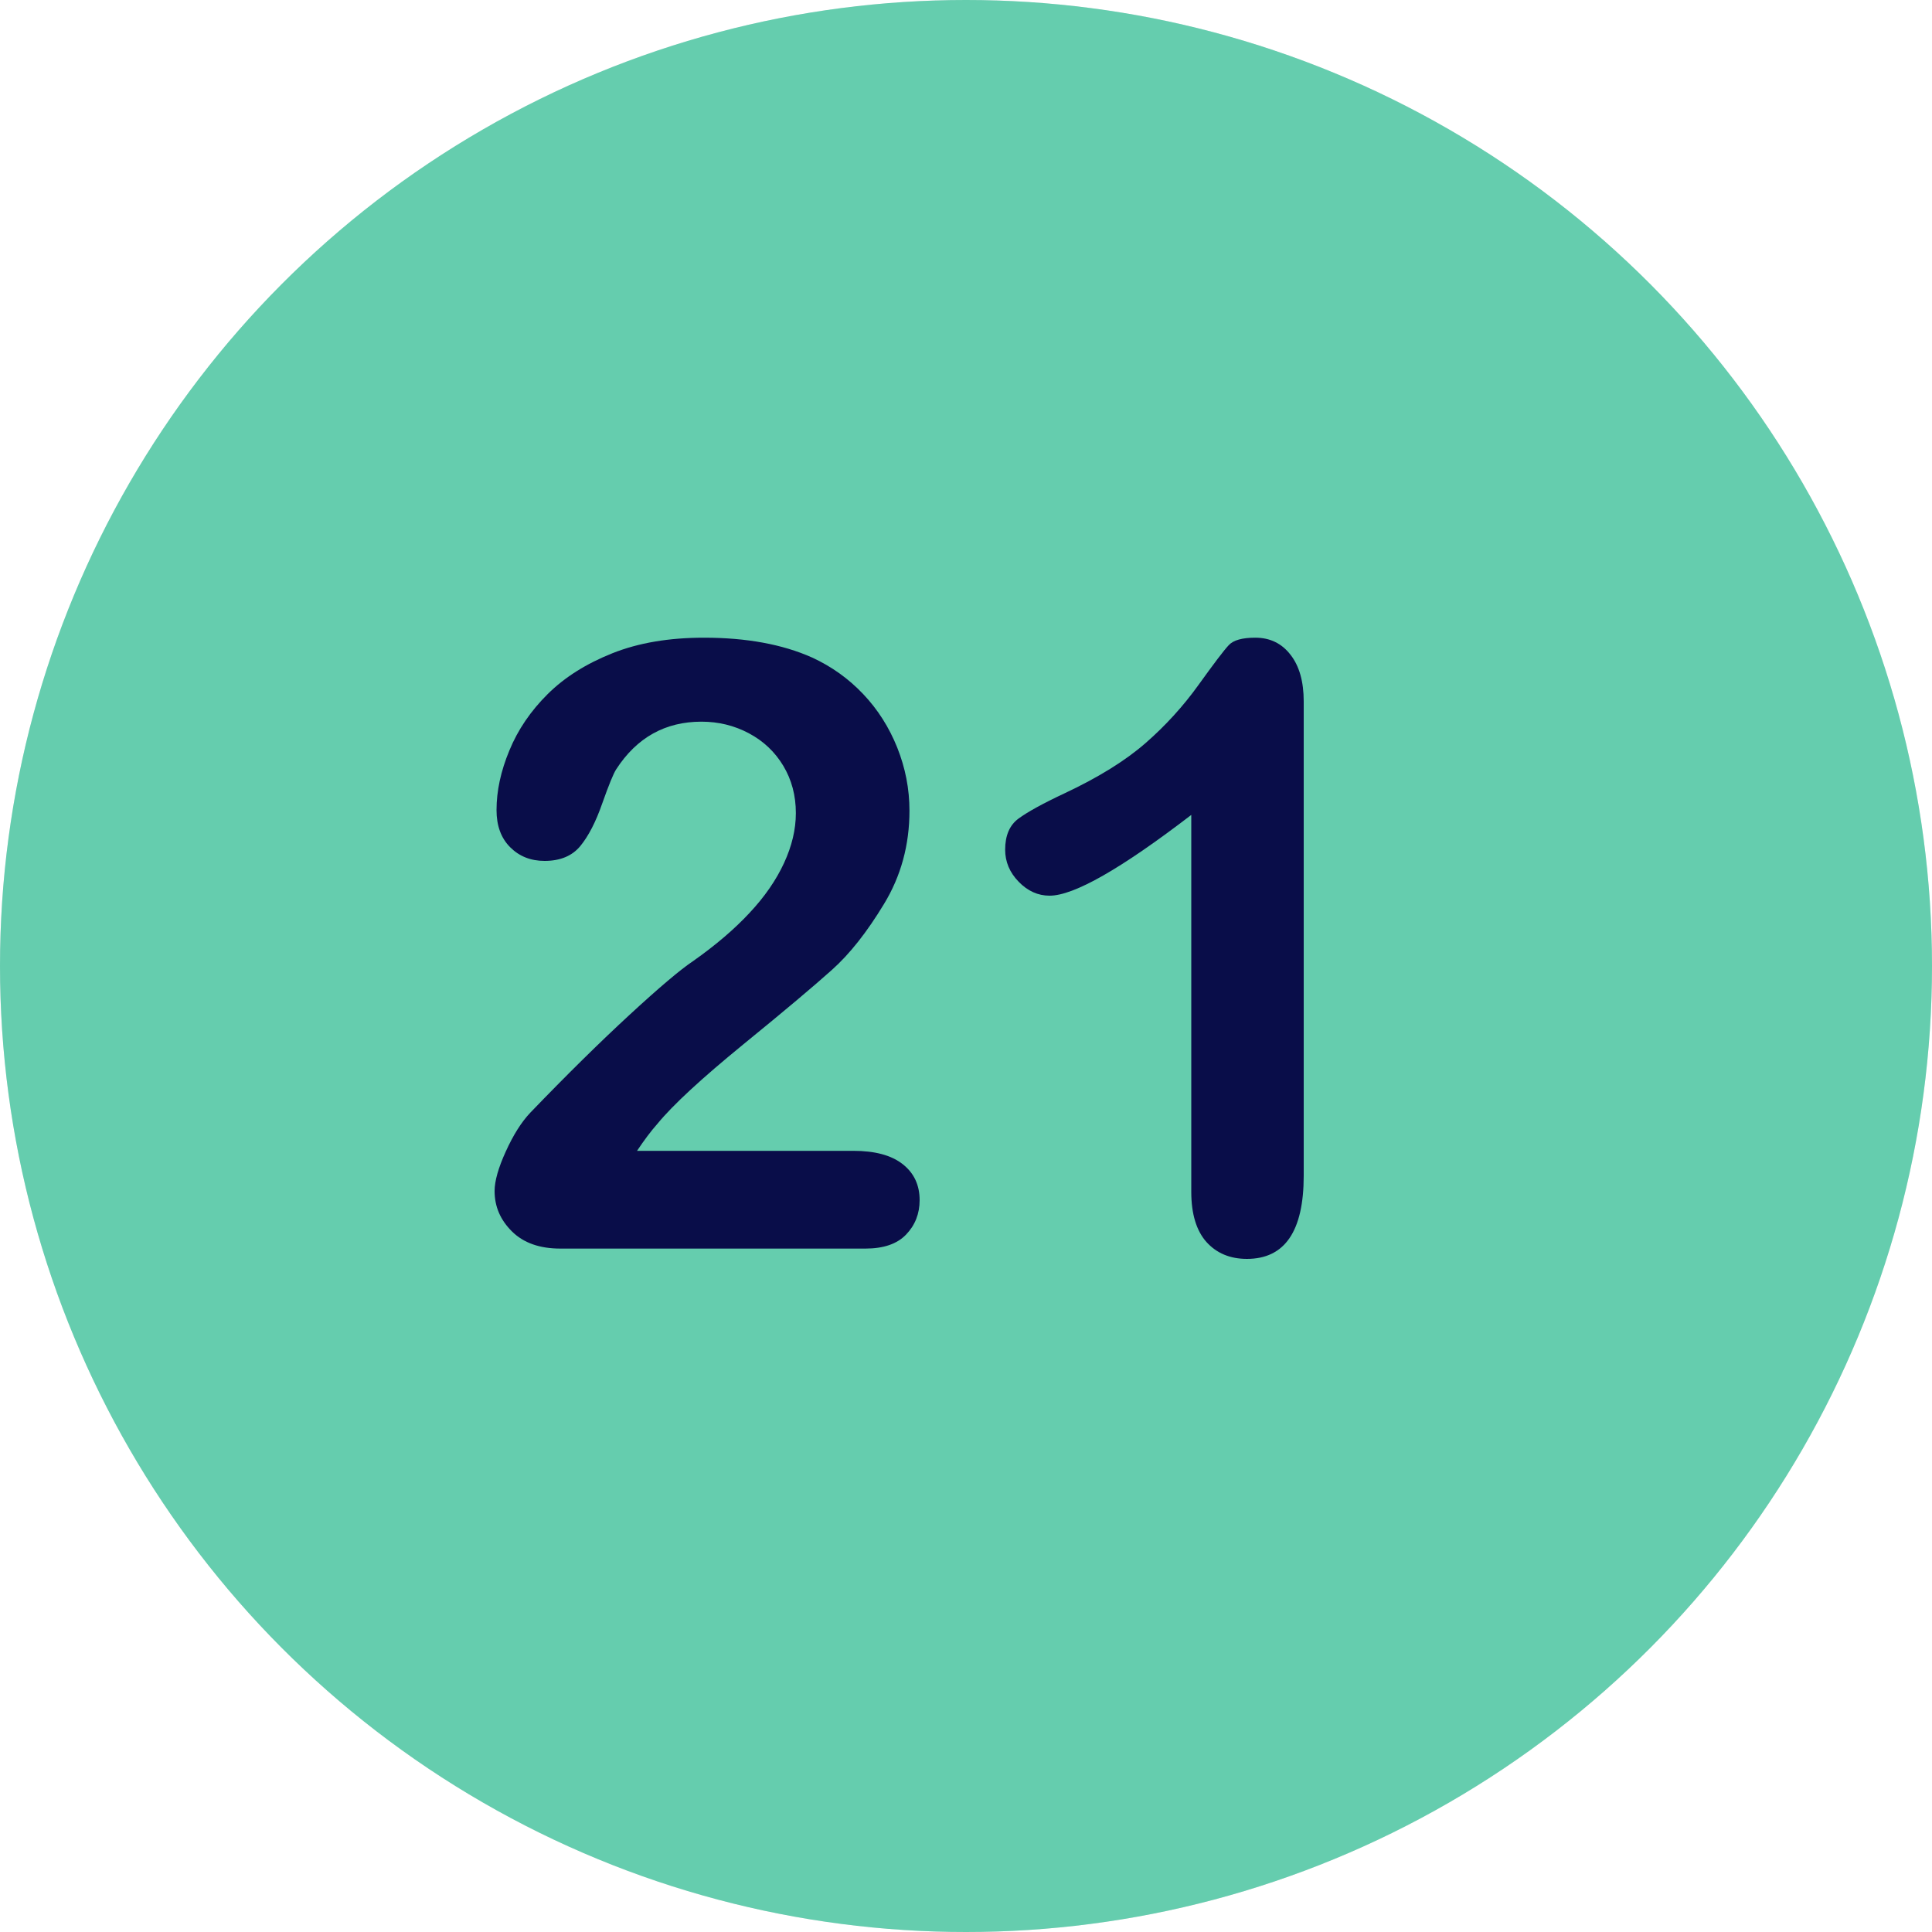
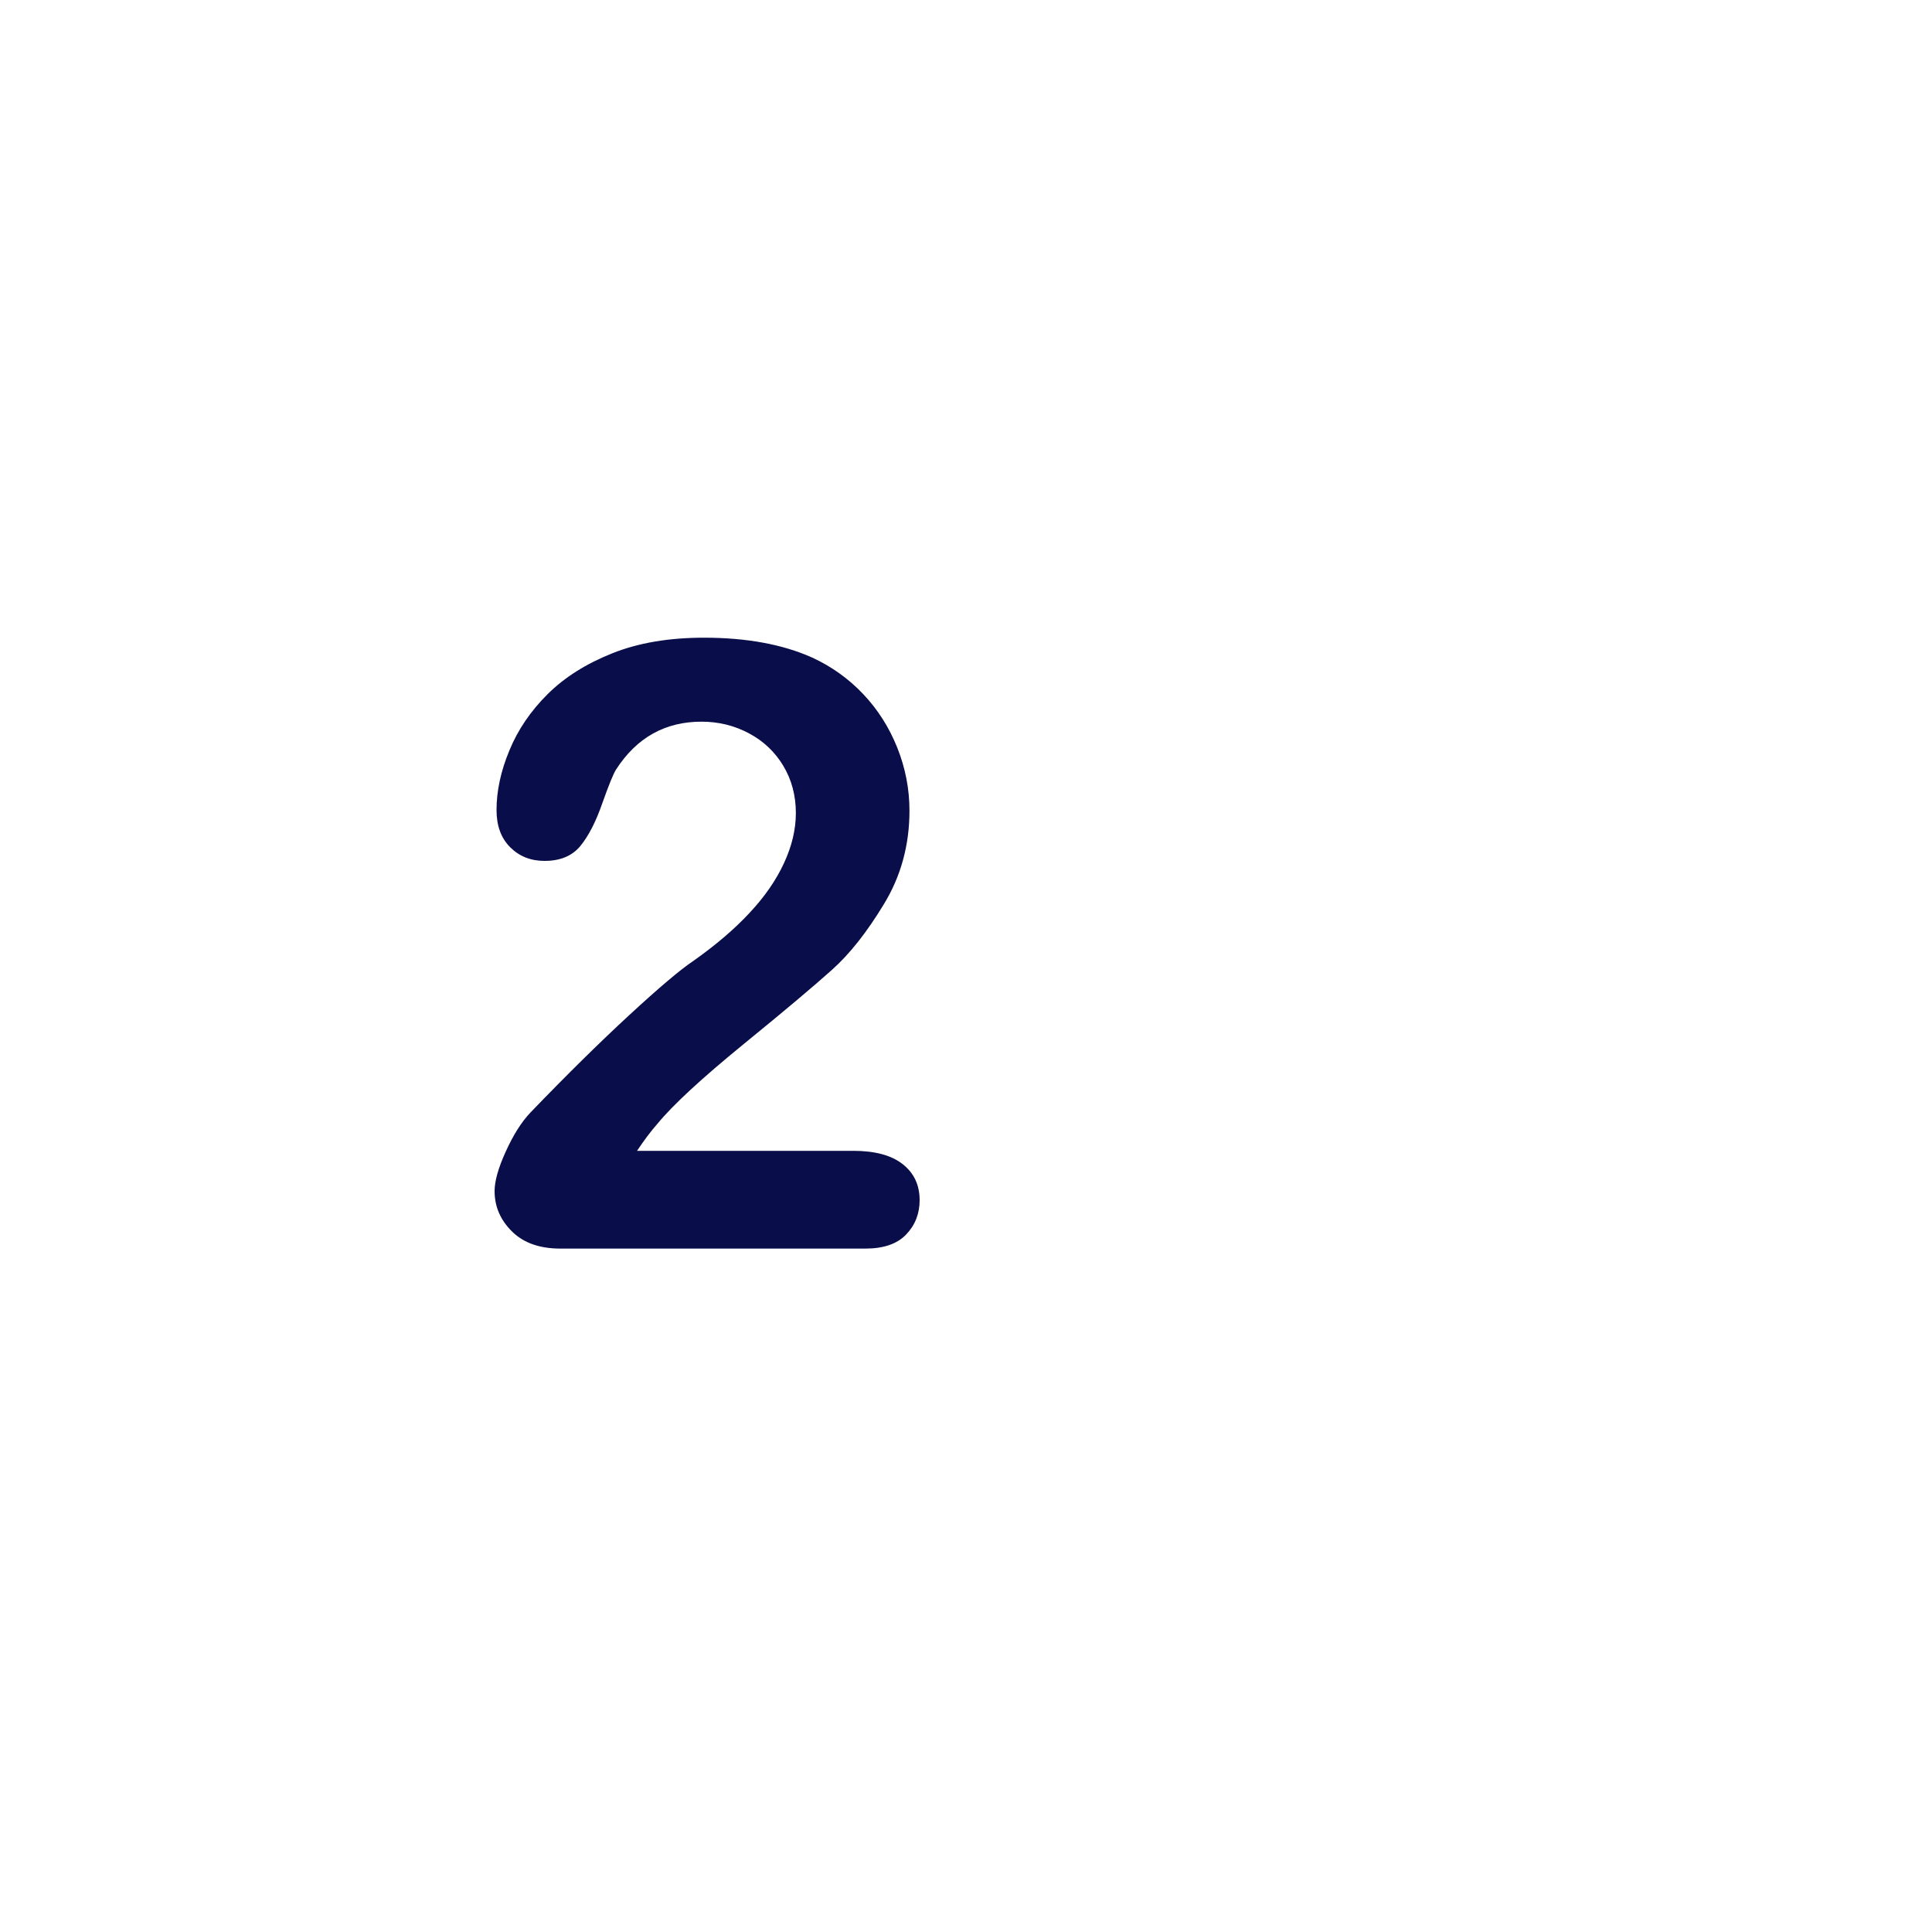
<svg xmlns="http://www.w3.org/2000/svg" id="Layer_1" x="0px" y="0px" viewBox="0 0 1500 1500" style="enable-background:new 0 0 1500 1500;" xml:space="preserve">
  <style type="text/css">	.st0{fill:#E5E7EB;}	.st1{fill:#65CDAE;}	.st2{fill:#090D49;}</style>
-   <circle class="st0" cx="750" cy="750" r="750" />
-   <circle class="st1" cx="750" cy="750" r="750" />
  <g>
    <path class="st2" d="M494.6,893.5h167.9c16.7,0,29.5,3.4,38.3,10.3c8.8,6.9,13.2,16.2,13.2,28c0,10.5-3.5,19.4-10.5,26.7   c-7,7.3-17.5,10.9-31.7,10.9H435.1c-16.1,0-28.6-4.4-37.6-13.3c-9-8.9-13.5-19.3-13.5-31.4c0-7.7,2.9-18,8.7-30.7   c5.8-12.8,12.1-22.8,19-30.1c28.5-29.6,54.2-54.9,77.2-76.1c22.9-21.1,39.3-35,49.2-41.6c17.6-12.4,32.2-24.9,43.9-37.5   c11.7-12.5,20.6-25.4,26.7-38.6c6.1-13.2,9.2-26.1,9.2-38.8c0-13.7-3.3-26-9.8-36.8c-6.5-10.8-15.4-19.2-26.7-25.2   c-11.3-6-23.5-9-36.8-9c-28.1,0-50.2,12.3-66.2,37c-2.1,3.2-5.7,12-10.8,26.4c-5,14.4-10.7,25.4-17,33.1   c-6.3,7.7-15.6,11.6-27.8,11.6c-10.7,0-19.6-3.5-26.7-10.6s-10.6-16.7-10.6-28.9c0-14.8,3.3-30.2,10-46.3   c6.6-16.1,16.6-30.7,29.7-43.7c13.2-13.1,29.9-23.6,50.2-31.7s44-12.1,71.2-12.1c32.8,0,60.8,5.1,83.9,15.4   c15,6.9,28.2,16.3,39.6,28.3c11.4,12,20.2,25.9,26.5,41.6c6.3,15.8,9.5,32.1,9.5,49c0,26.6-6.6,50.8-19.8,72.5   c-13.2,21.8-26.6,38.8-40.4,51.1c-13.7,12.3-36.7,31.7-69,58c-32.3,26.4-54.4,46.8-66.4,61.4C505.2,878.4,500,885.4,494.6,893.5z" />
-     <path class="st2" d="M924.9,925.3V632.7c-54.5,41.8-91.1,62.7-110,62.7c-9,0-17-3.6-24-10.8c-7-7.2-10.5-15.5-10.5-24.9   c0-10.9,3.4-19,10.3-24.1c6.9-5.1,19-11.8,36.3-19.9c25.9-12.2,46.7-25.1,62.2-38.6c15.5-13.5,29.3-28.6,41.3-45.3   c12-16.7,19.8-27,23.5-30.9c3.6-3.9,10.5-5.8,20.6-5.8c11.4,0,20.5,4.4,27.3,13.2c6.9,8.8,10.3,20.9,10.3,36.3v368.2   c0,43.1-14.7,64.6-44.1,64.6c-13.1,0-23.6-4.4-31.5-13.2C928.9,955.5,924.9,942.5,924.9,925.3z" />
  </g>
</svg>